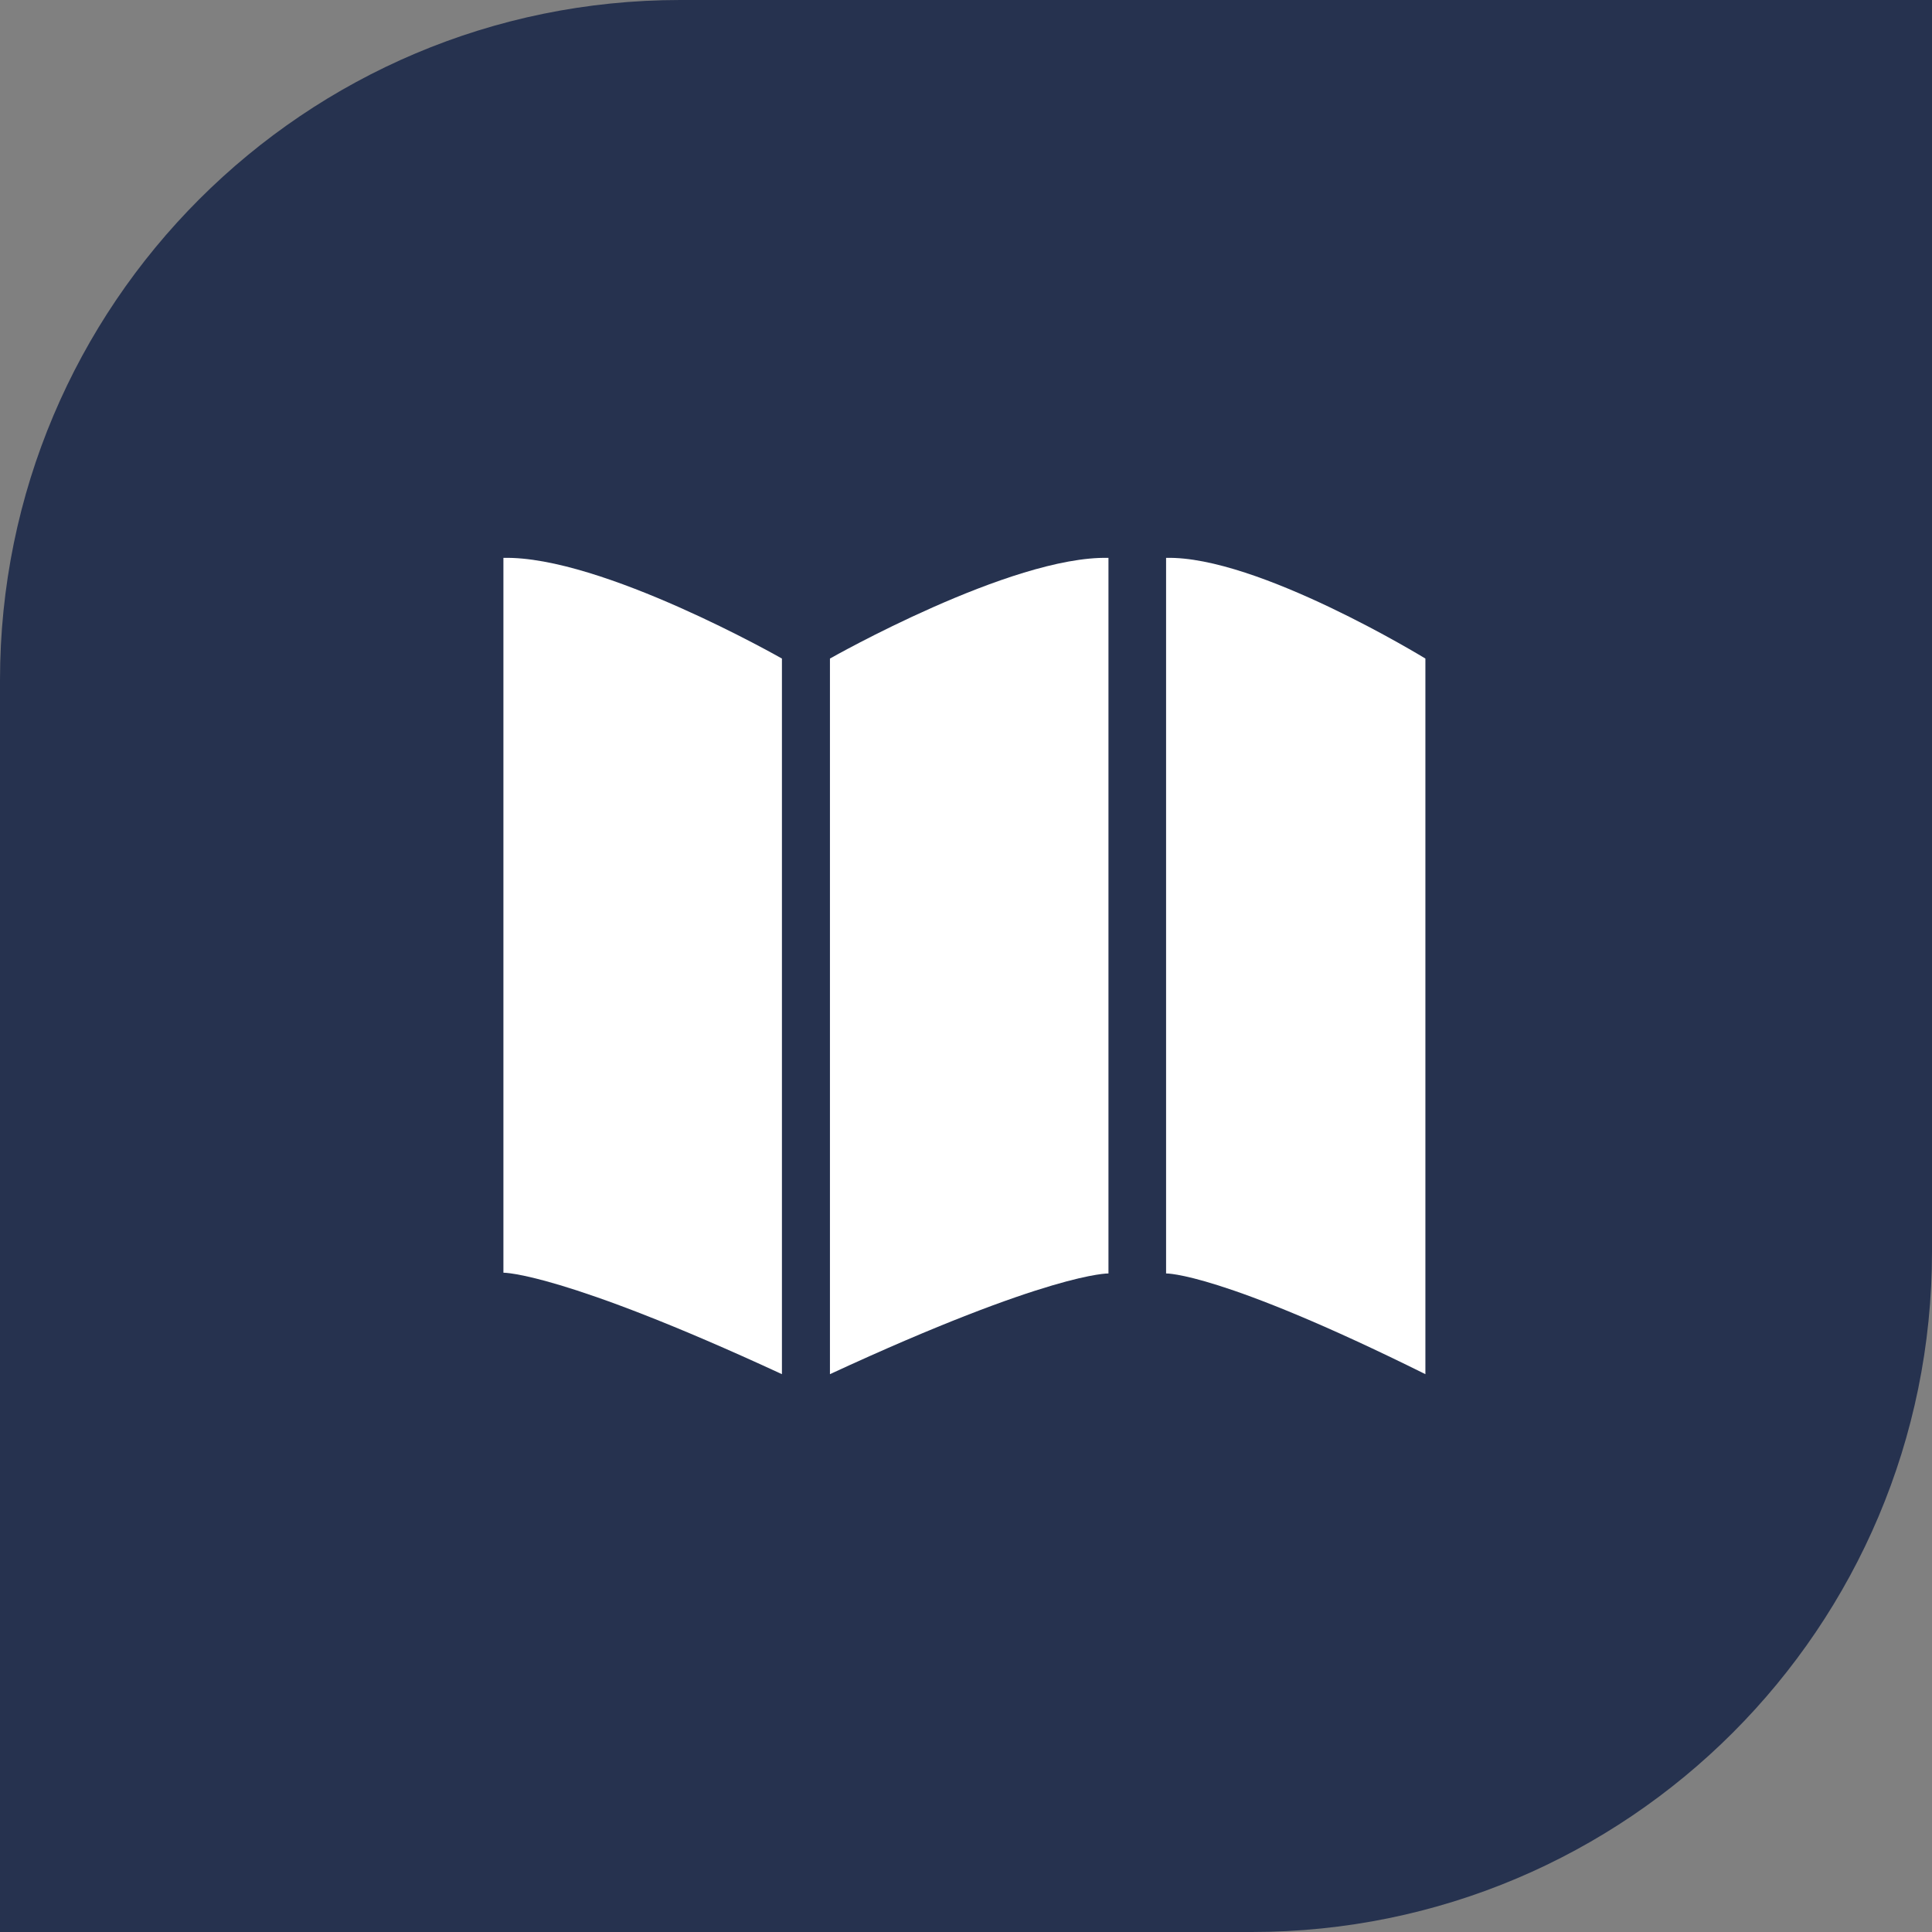
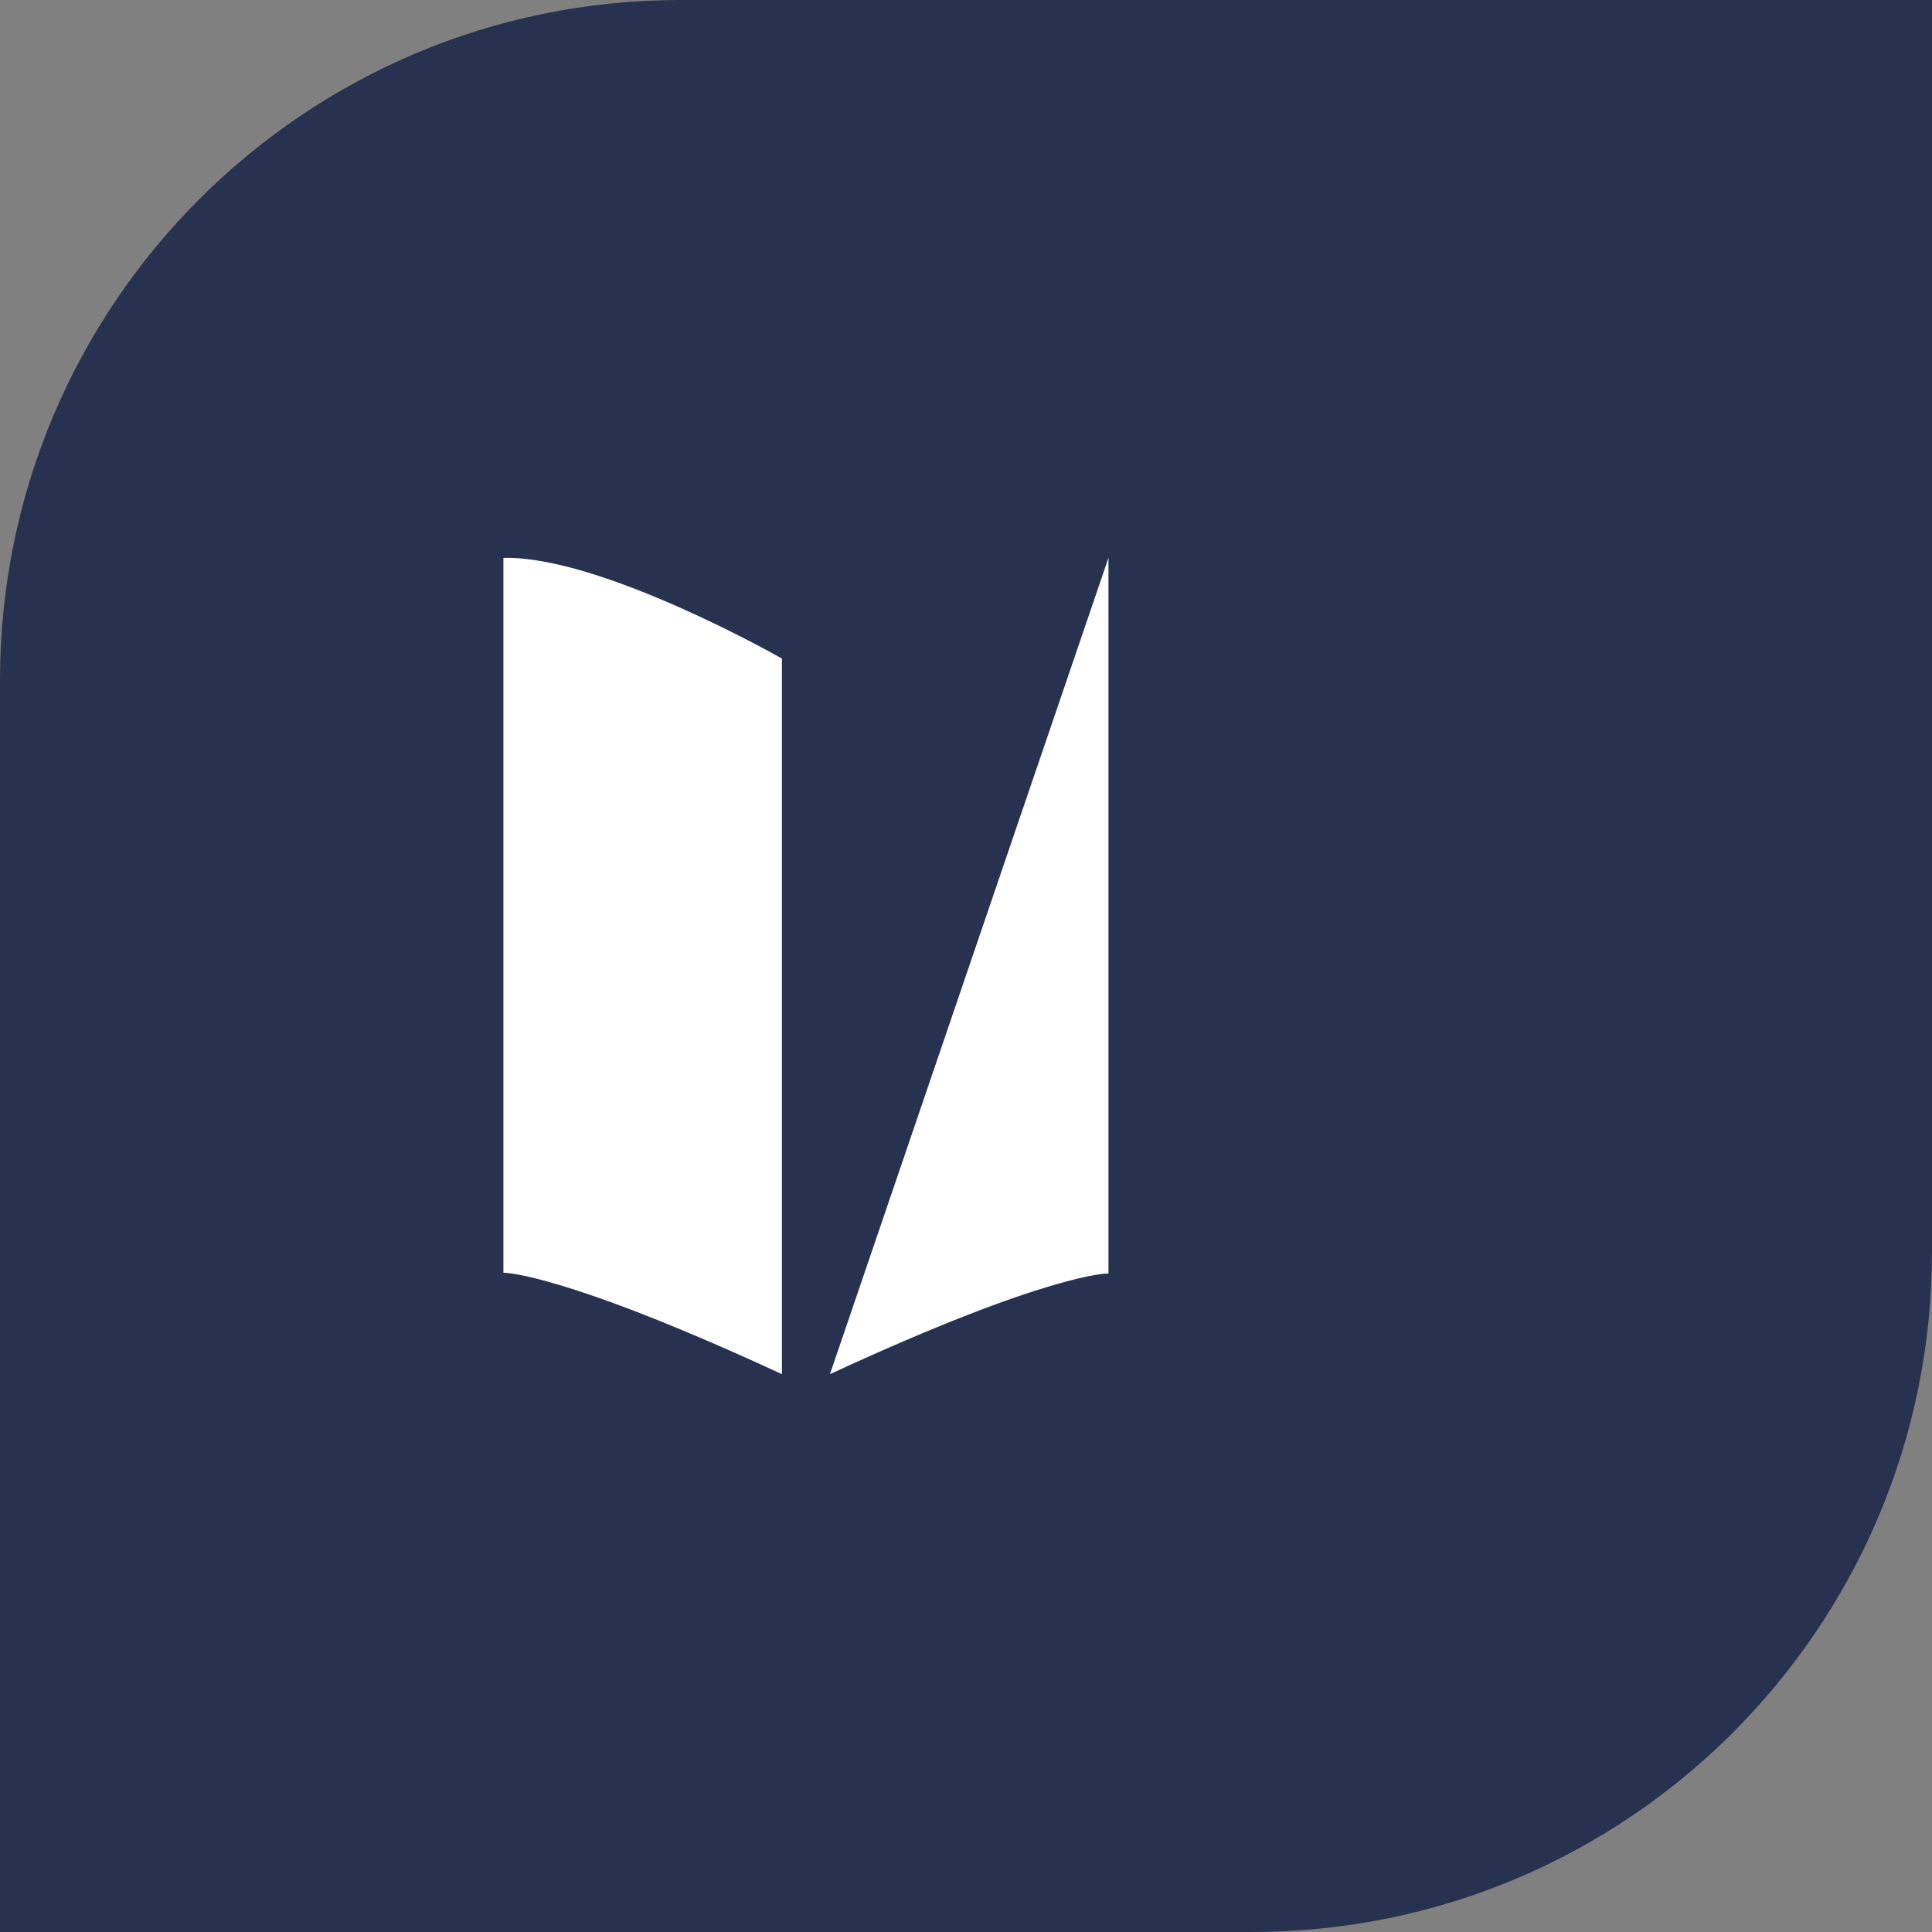
<svg xmlns="http://www.w3.org/2000/svg" width="142px" height="142px" viewBox="0 0 142 142" version="1.1">
  <rect x="0" y="0" width="142" height="142" fill="#808080" stroke="none" />
  <title>first-impressions</title>
  <g id="first-impressions" stroke="none" stroke-width="1" fill="none" fill-rule="evenodd">
    <path d="M50,0 L142,0 L142,0 L142,92 C142,119.614 119.614,142 92,142 L0,142 L0,142 L0,50 C0,22.386 22.386,0 50,0 Z" id="Rectangle" fill="#26324F" />
    <g id="map-brochure-brochure-map-svgrepo-com" transform="translate(37, 41)" fill="#FFFFFF" fill-rule="nonzero">
      <path d="M0,0.003 C7.205,-0.165 20.471,7.404 20.471,7.404 L20.471,60 C4.231,52.486 0,52.542 0,52.542 L0,0.003 Z" id="Path" />
-       <path d="M44.471,0.003 C37.323,-0.165 24,7.404 24,7.404 L24,60 C40.239,52.486 44.471,52.598 44.471,52.598 L44.471,0.003 Z" id="Path" />
-       <path d="M48.706,0.003 C55.419,-0.165 67.765,7.404 67.765,7.404 L67.765,60 C52.631,52.486 48.706,52.598 48.706,52.598 L48.706,0.003 Z" id="Path" />
+       <path d="M44.471,0.003 L24,60 C40.239,52.486 44.471,52.598 44.471,52.598 L44.471,0.003 Z" id="Path" />
    </g>
  </g>
</svg>